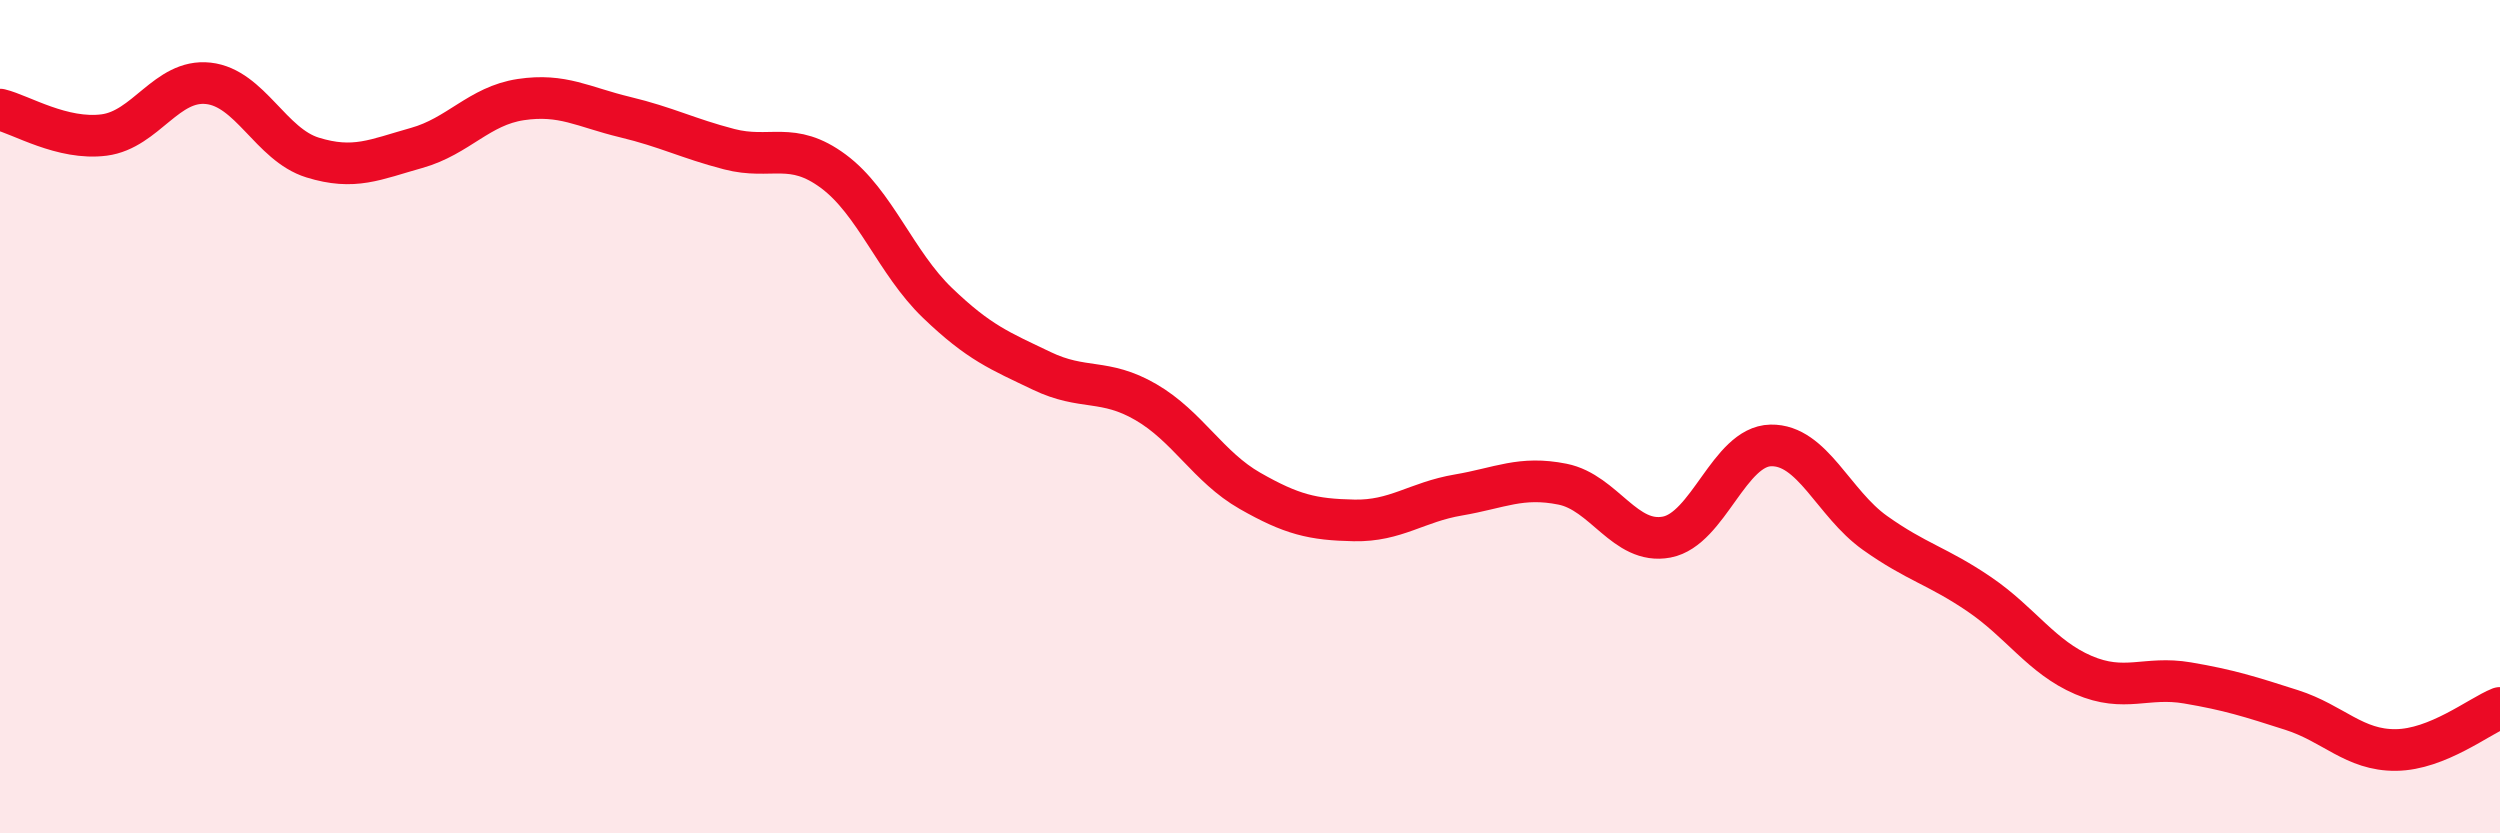
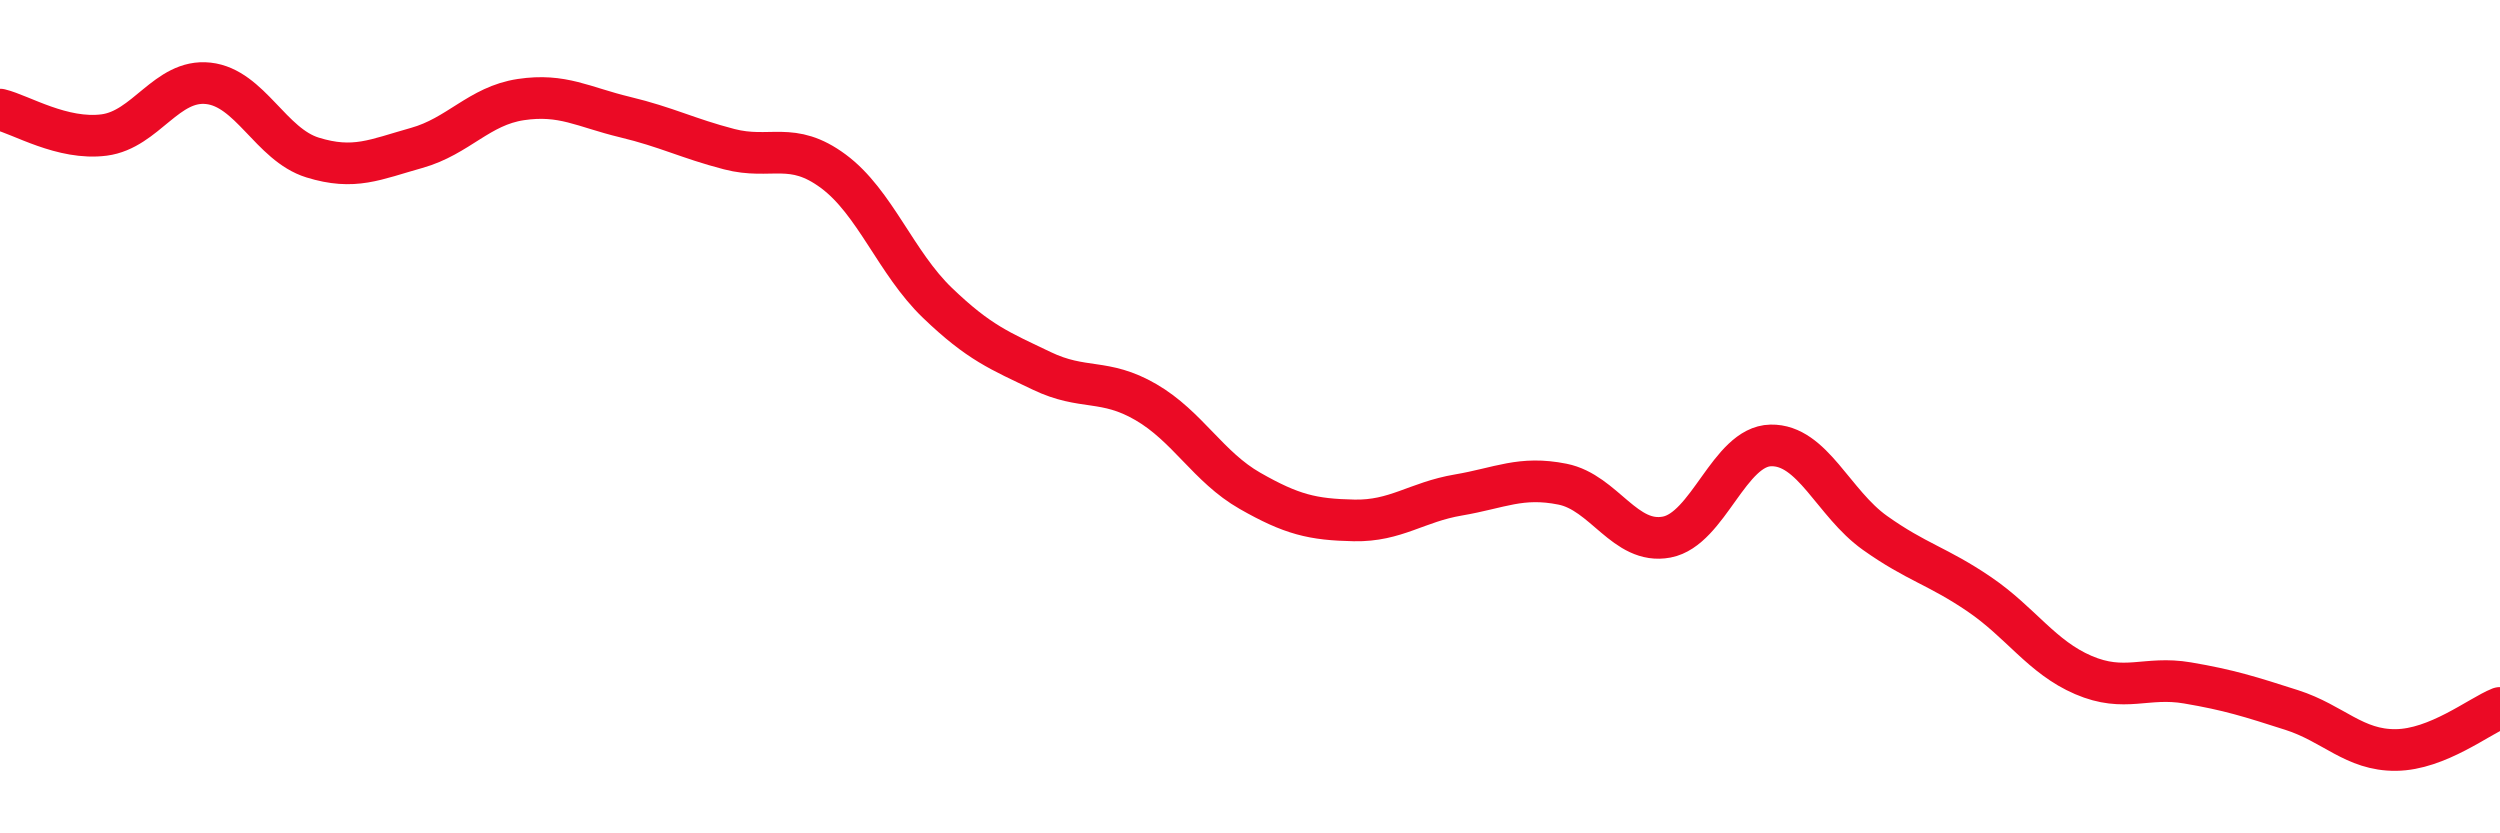
<svg xmlns="http://www.w3.org/2000/svg" width="60" height="20" viewBox="0 0 60 20">
-   <path d="M 0,2.63 C 0.5,2.75 1.5,3.37 2.5,3.24 C 3.5,3.11 4,1.89 5,2 C 6,2.11 6.5,3.47 7.5,3.78 C 8.5,4.09 9,3.83 10,3.55 C 11,3.27 11.5,2.54 12.5,2.39 C 13.5,2.24 14,2.57 15,2.81 C 16,3.05 16.5,3.32 17.5,3.58 C 18.5,3.84 19,3.37 20,4.11 C 21,4.85 21.5,6.31 22.5,7.27 C 23.5,8.23 24,8.42 25,8.9 C 26,9.38 26.5,9.07 27.5,9.65 C 28.5,10.23 29,11.21 30,11.78 C 31,12.35 31.5,12.47 32.5,12.49 C 33.5,12.51 34,12.05 35,11.88 C 36,11.71 36.5,11.42 37.5,11.62 C 38.5,11.82 39,13.08 40,12.89 C 41,12.7 41.5,10.71 42.5,10.69 C 43.5,10.67 44,12.08 45,12.79 C 46,13.5 46.5,13.58 47.5,14.26 C 48.5,14.94 49,15.77 50,16.2 C 51,16.63 51.5,16.22 52.5,16.39 C 53.5,16.56 54,16.72 55,17.04 C 56,17.36 56.5,18.01 57.5,18 C 58.5,17.99 59.5,17.19 60,16.99L60 20L0 20Z" fill="#EB0A25" opacity="0.1" stroke-linecap="round" stroke-linejoin="round" />
  <path d="M 0,2.63 C 0.5,2.75 1.5,3.37 2.5,3.24 C 3.5,3.11 4,1.89 5,2 C 6,2.11 6.5,3.47 7.5,3.78 C 8.5,4.09 9,3.83 10,3.55 C 11,3.27 11.5,2.54 12.5,2.39 C 13.5,2.24 14,2.57 15,2.81 C 16,3.05 16.5,3.32 17.5,3.58 C 18.5,3.84 19,3.37 20,4.11 C 21,4.85 21.5,6.31 22.5,7.27 C 23.5,8.23 24,8.42 25,8.9 C 26,9.38 26.5,9.07 27.5,9.65 C 28.5,10.23 29,11.21 30,11.78 C 31,12.35 31.5,12.47 32.5,12.49 C 33.5,12.51 34,12.05 35,11.88 C 36,11.71 36.5,11.42 37.5,11.62 C 38.5,11.82 39,13.08 40,12.89 C 41,12.7 41.5,10.71 42.5,10.69 C 43.5,10.67 44,12.08 45,12.79 C 46,13.5 46.5,13.58 47.5,14.26 C 48.5,14.94 49,15.77 50,16.2 C 51,16.63 51.5,16.22 52.5,16.39 C 53.5,16.56 54,16.72 55,17.04 C 56,17.36 56.5,18.01 57.5,18 C 58.5,17.99 59.5,17.19 60,16.99" stroke="#EB0A25" stroke-width="1" fill="none" stroke-linecap="round" stroke-linejoin="round" />
</svg>